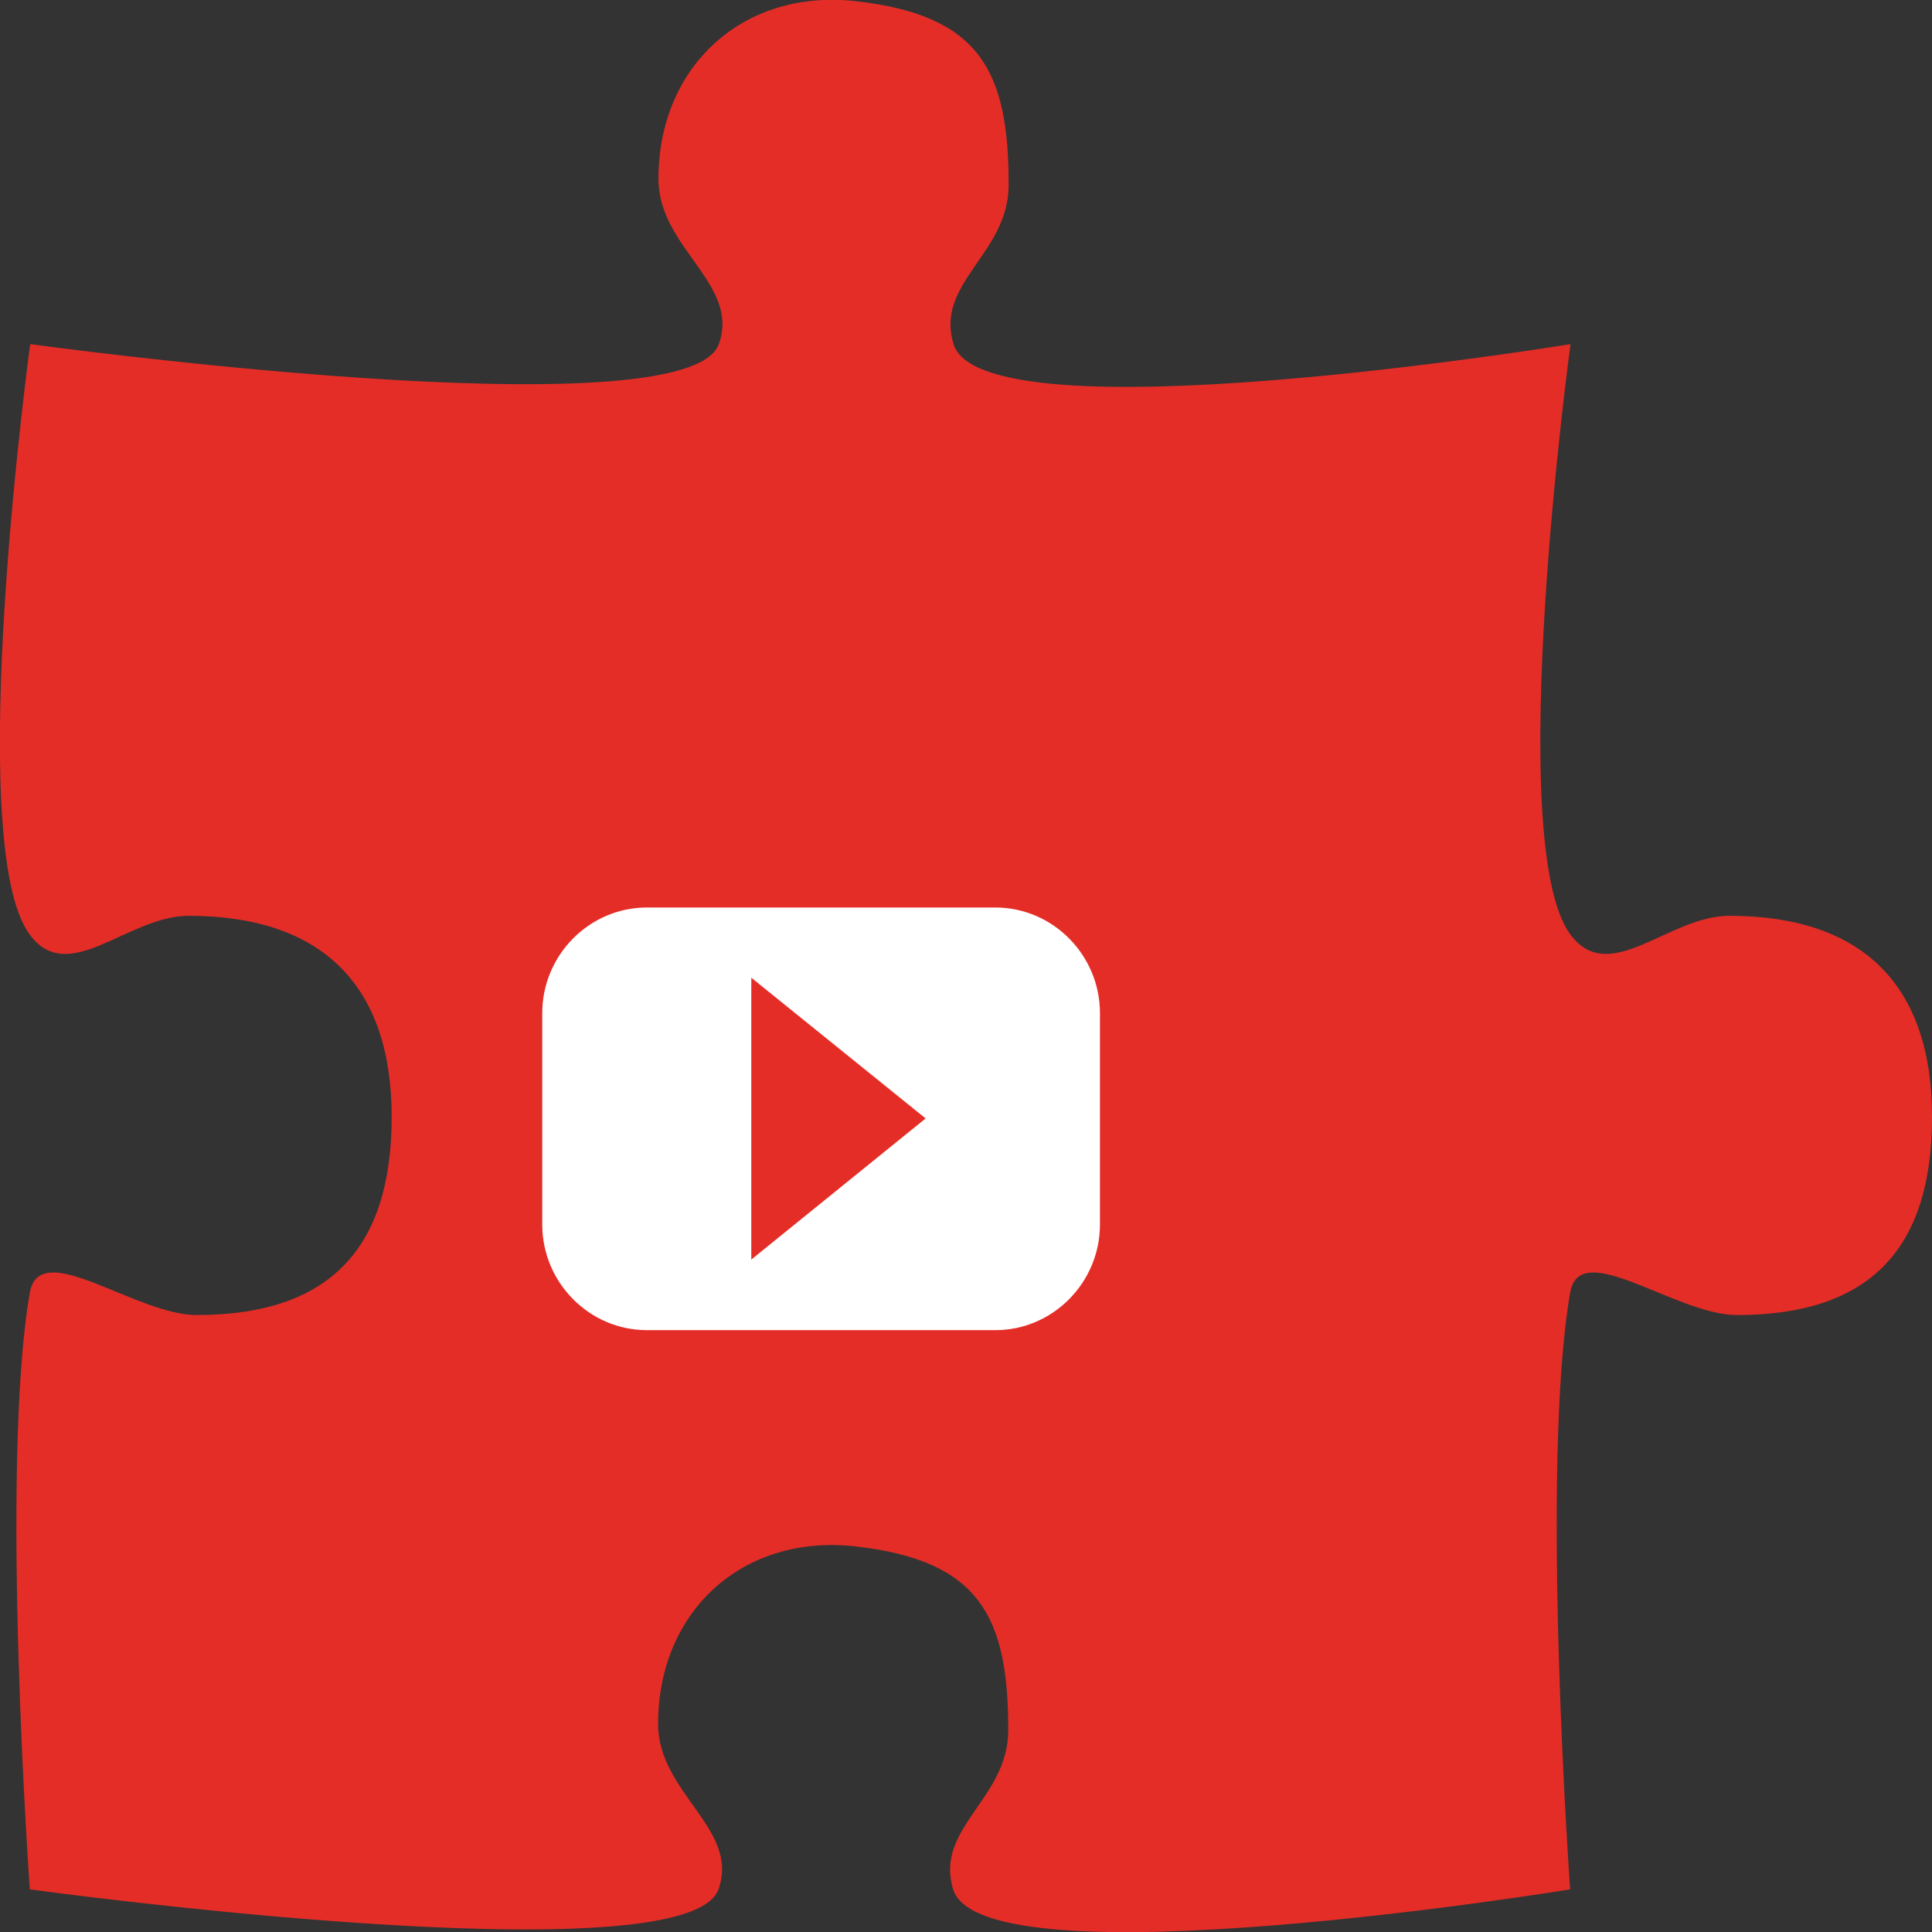
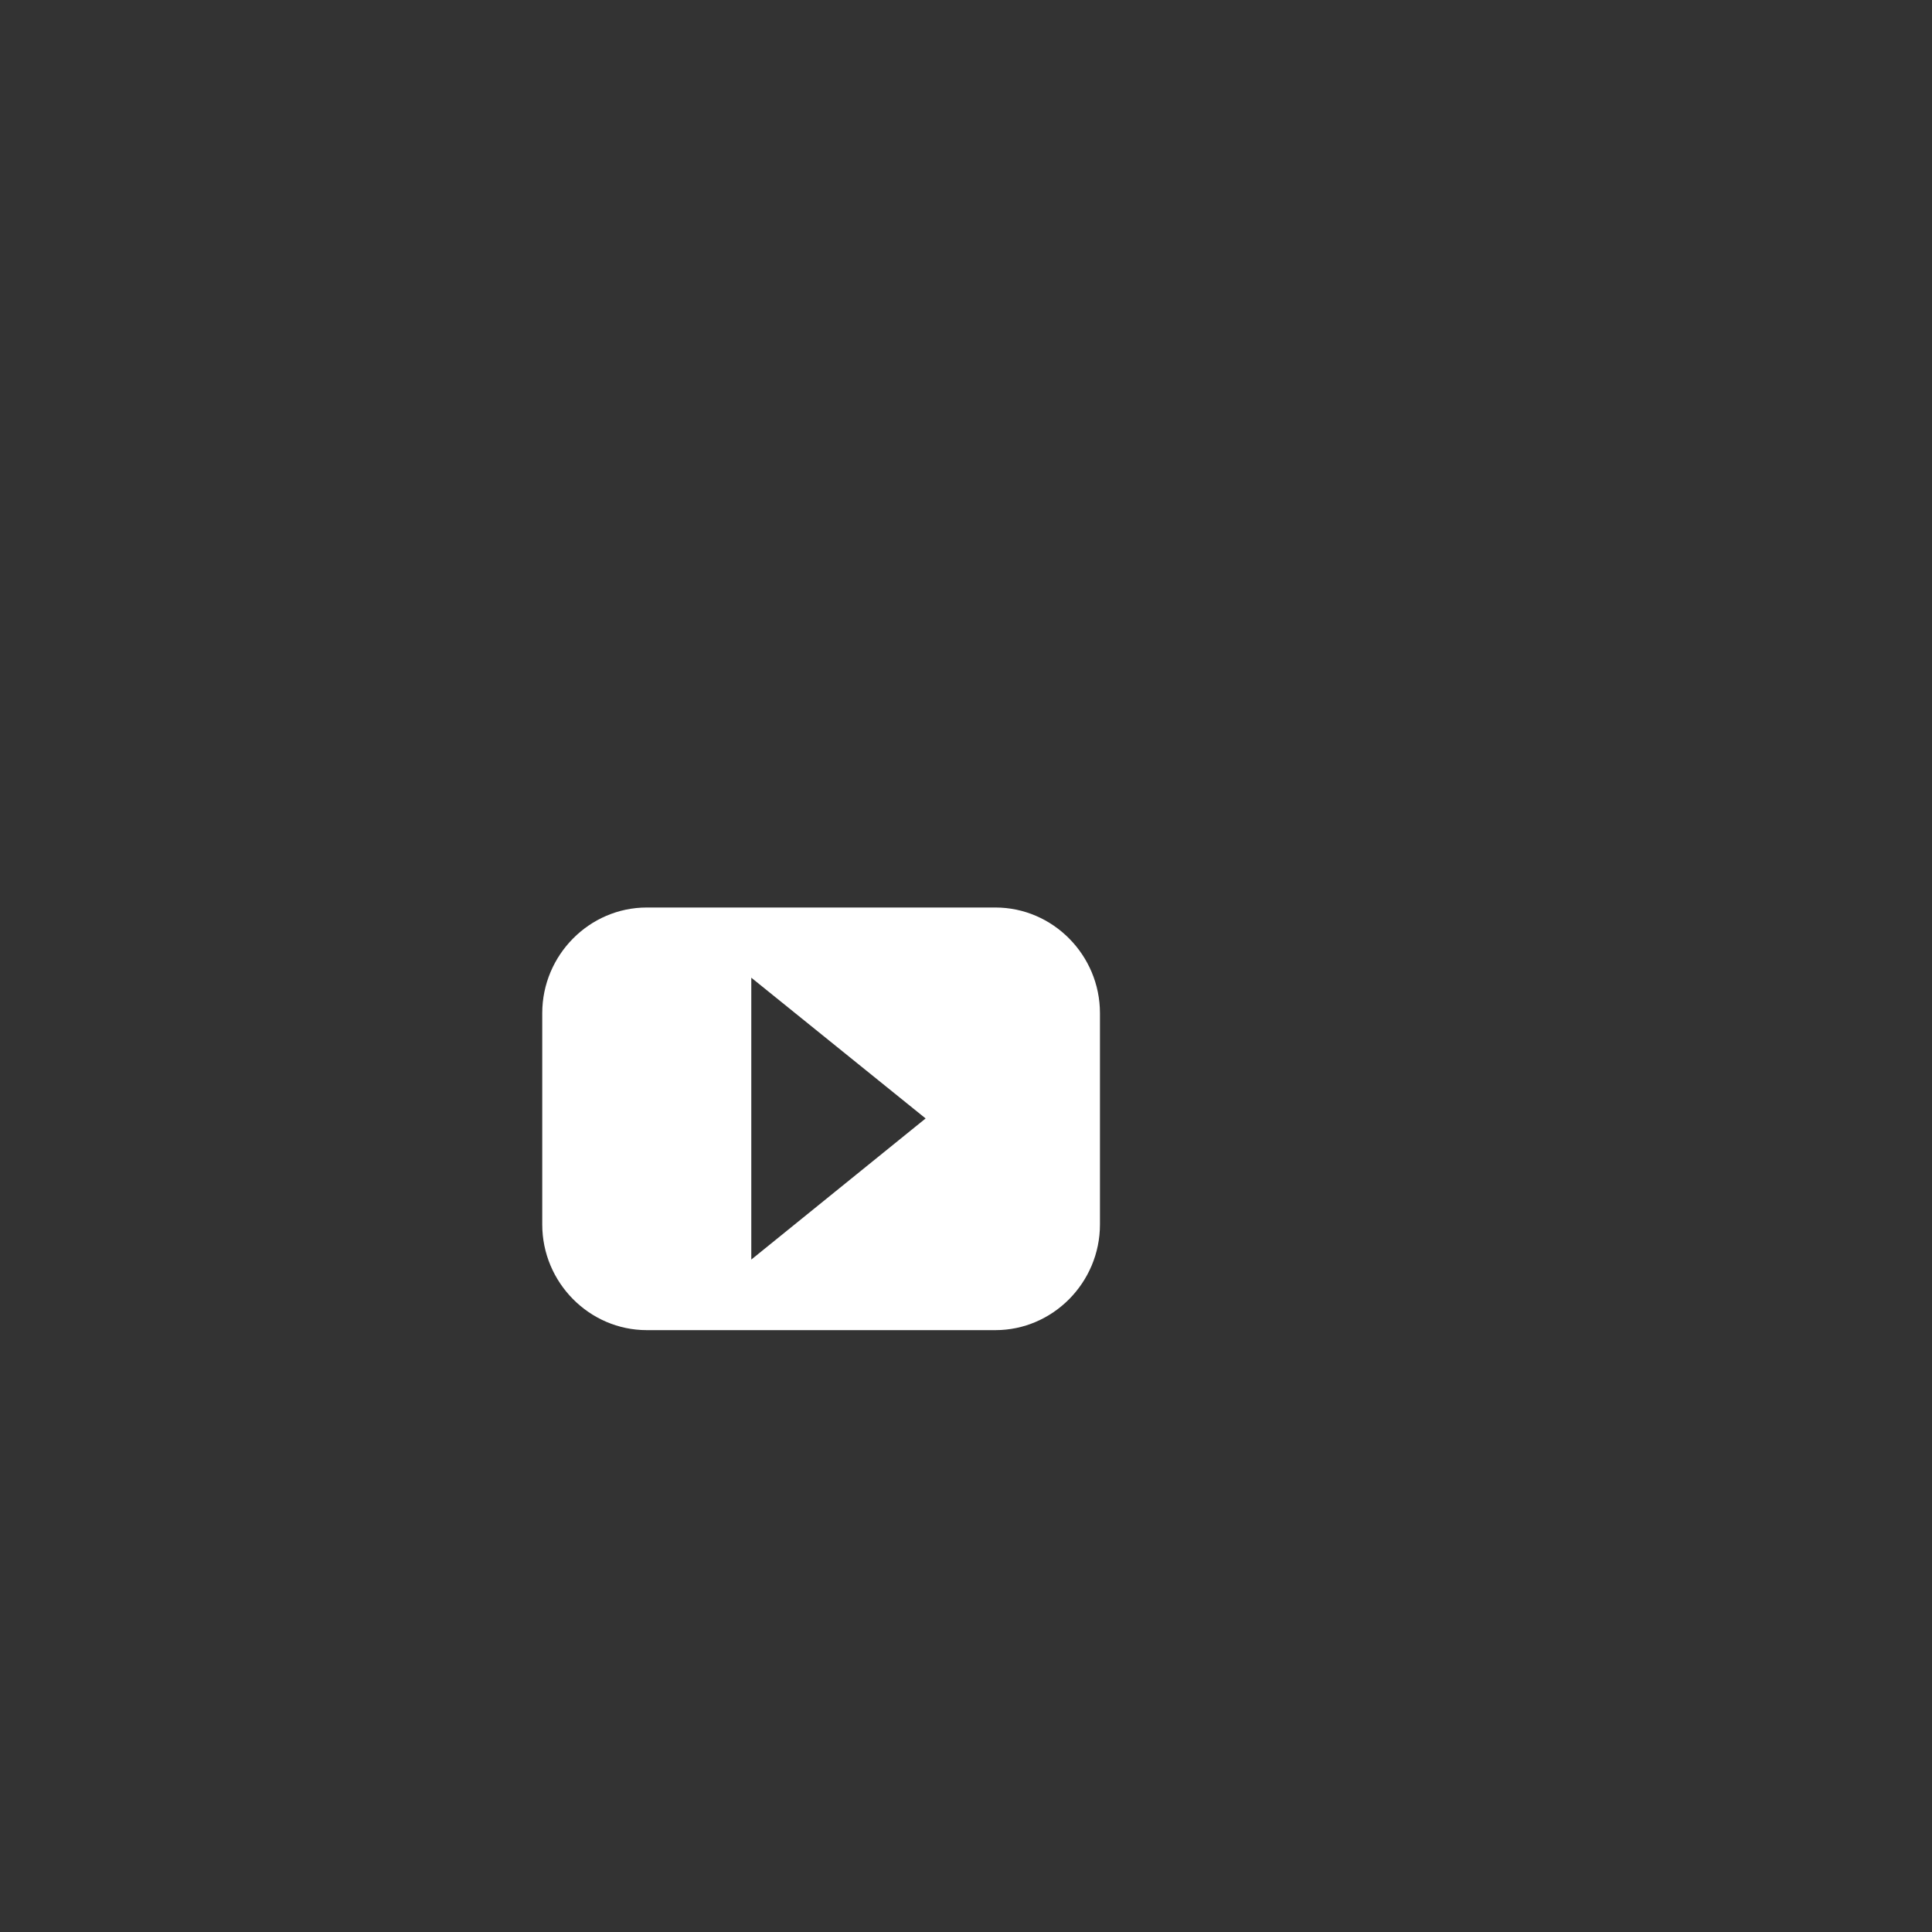
<svg xmlns="http://www.w3.org/2000/svg" version="1.1" id="jigsaw" x="0px" y="0px" viewBox="0 0 512 512" enable-background="new 0 0 512 512" xml:space="preserve">
  <rect x="0" y="0" width="512" height="512" fill="#333333" stroke="none" />
-   <path fill="#E52D27" d="M512,296c0,35.1-16.6,52.5-51.7,52.5c-16.2,0-41.7-20.8-44.2-5.9c-8,46.1,0,158.1,0,158.1  s-155.7,25.5-163.5,0c-5-16.3,14.6-23.9,14.6-42.2c0-29.9-7.4-45-40.6-48.7c-29.7-3.3-52.2,17.1-52.2,47.1c0,18.3,21.7,27.8,16,43.8  c-8.6,23.9-182.5,0-182.5,0s-8-112,0-158.1c2.6-14.9,28,5.9,44.2,5.9c35,0,51.7-17.4,51.7-52.5s-18.7-53.3-53.8-53.3  c-16.2,0-31.8,18.9-42.1,5C-10,223.7,8,91.2,8,91.2s173.9,23.9,182.5,0c5.7-16-16-25.4-16-43.8c0-29.9,22.5-50.4,52.2-47.1  c33.2,3.7,40.6,18.7,40.6,48.7c0,18.3-19.6,25.9-14.6,42.2c7.8,25.5,163.5,0,163.5,0s-18,132.4,0,156.5c10.4,13.9,25.9-5,42.1-5  C493.3,242.7,512,260.8,512,296z" />
  <path fill="#FFFFFF" d="M263.8,240.5h-92.4c-15.2,0-27.7,12.6-27.7,28v56c0,15.4,12.5,28,27.7,28h92.4c15.2,0,27.7-12.6,27.7-28v-56  C291.5,253.1,279,240.5,263.8,240.5z M199.1,333.8v-74.7l46.2,37.3L199.1,333.8z" />
</svg>